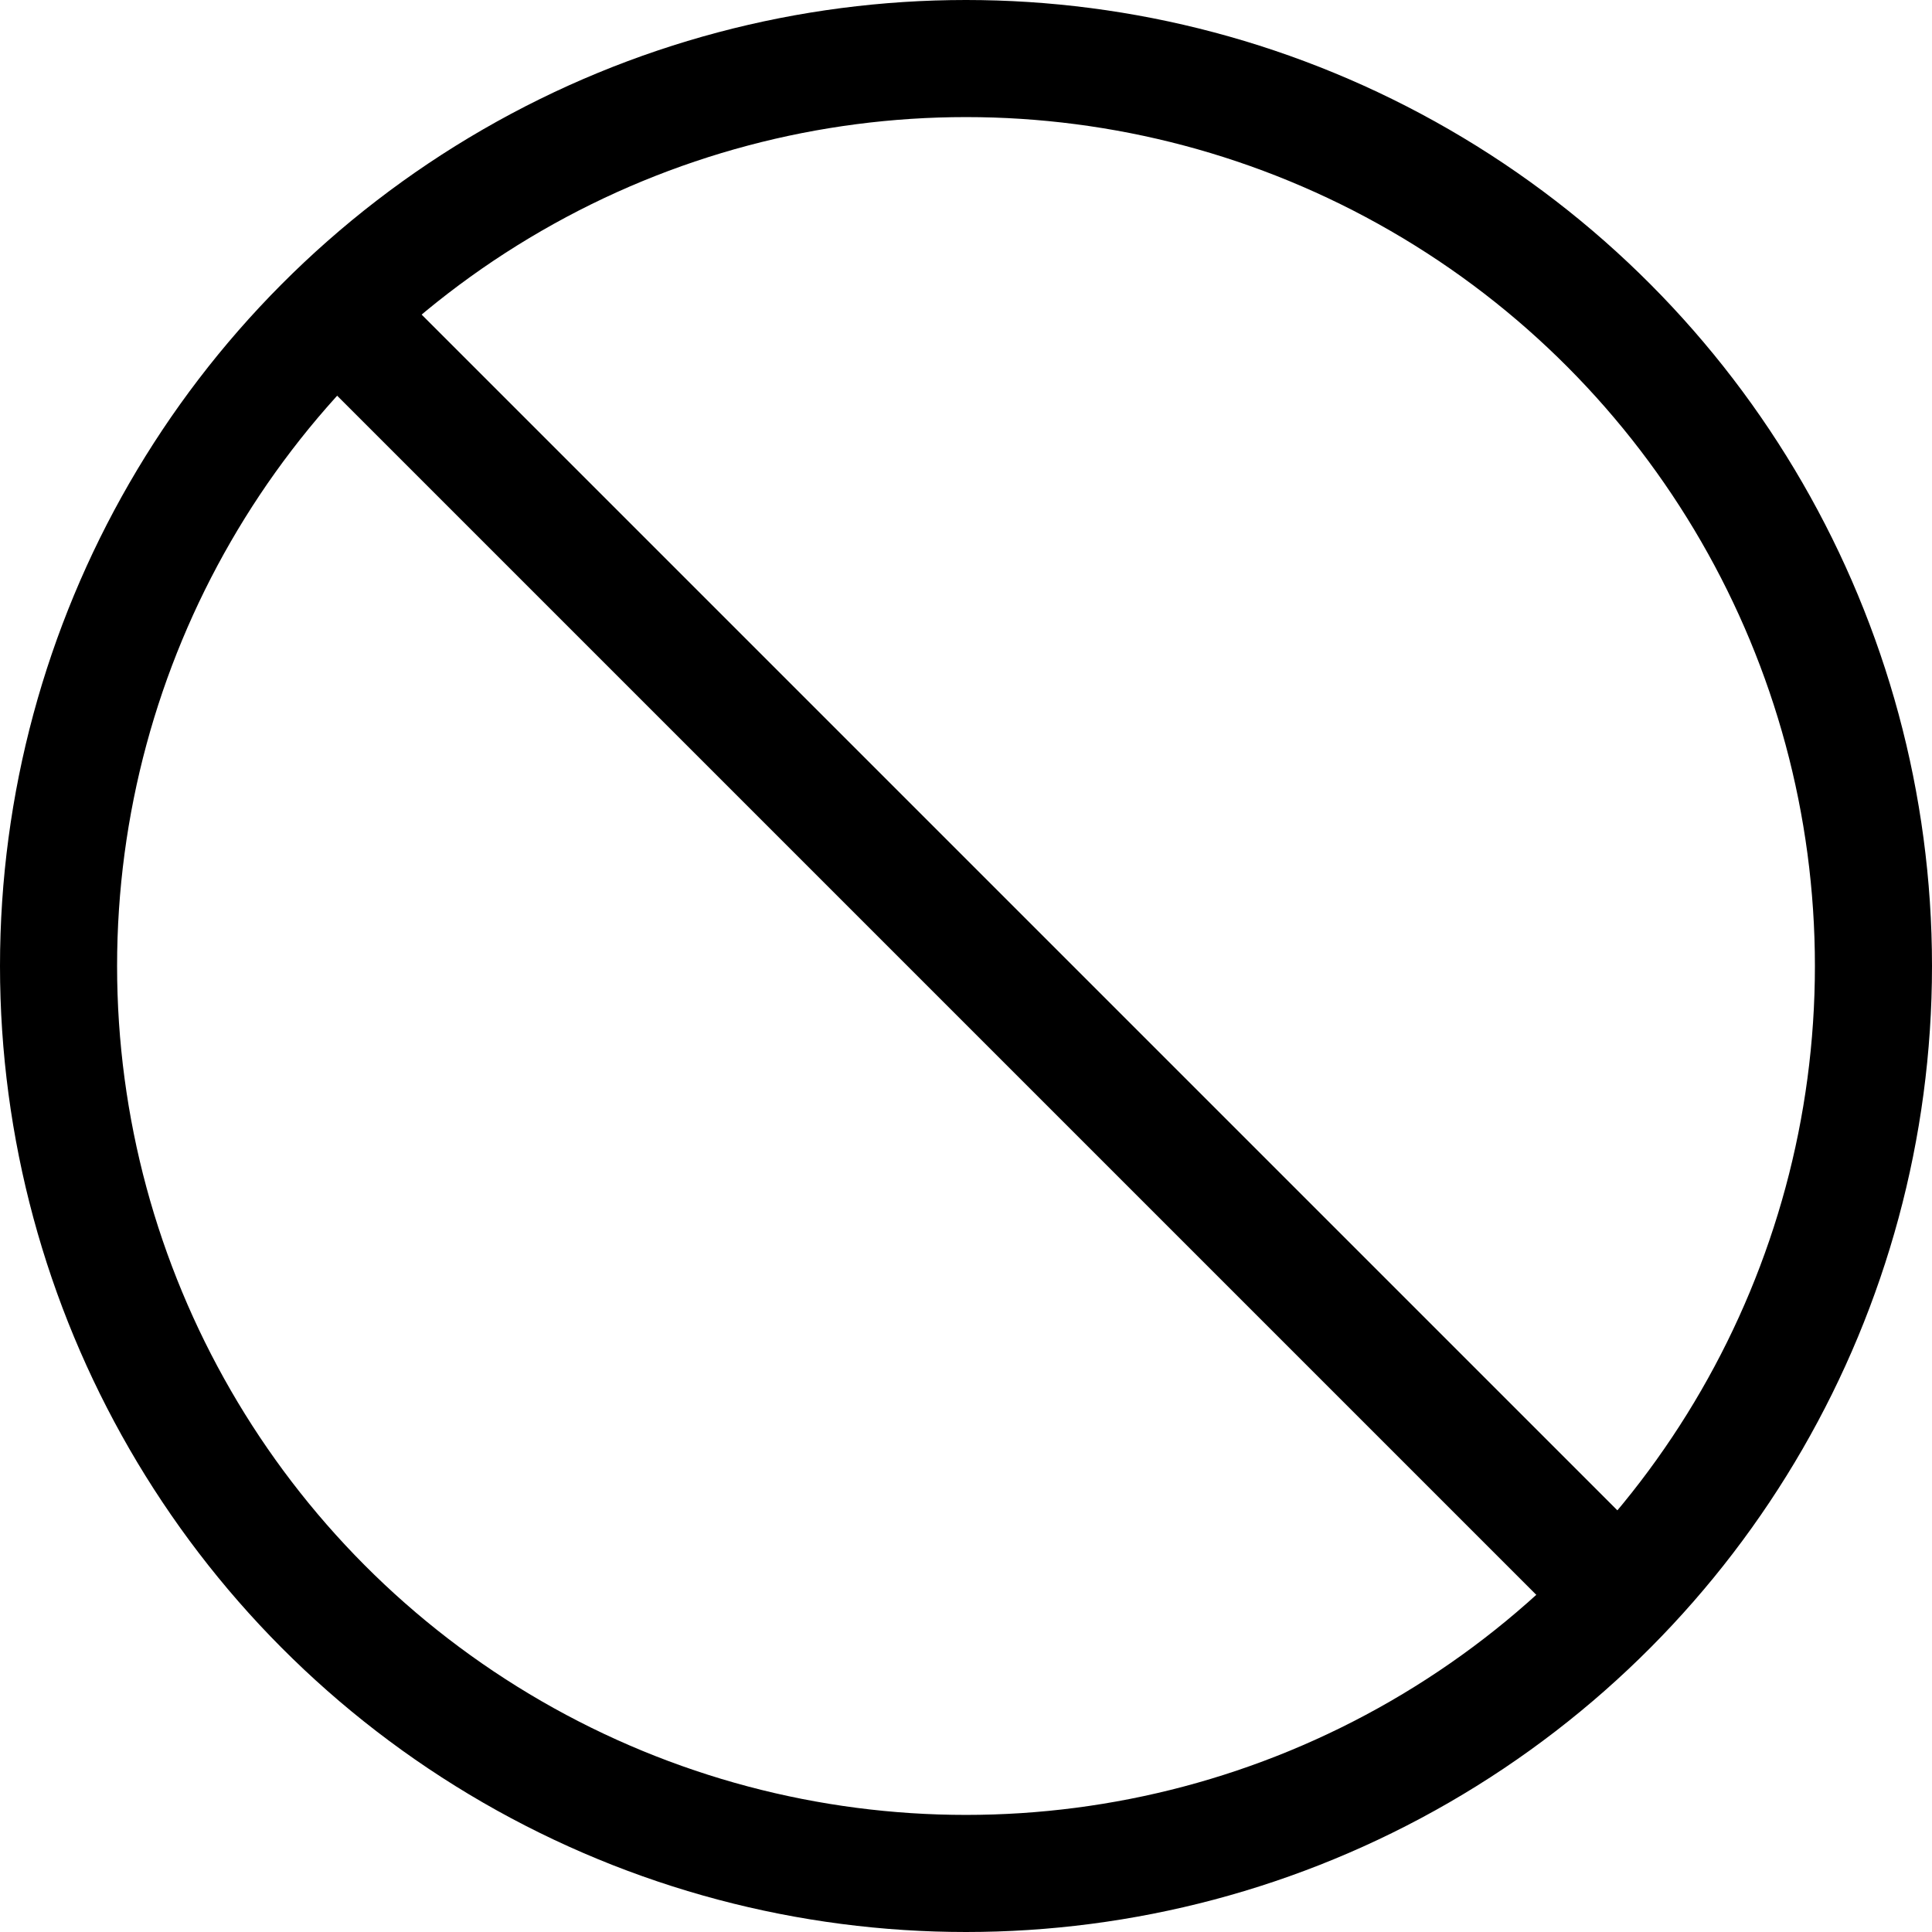
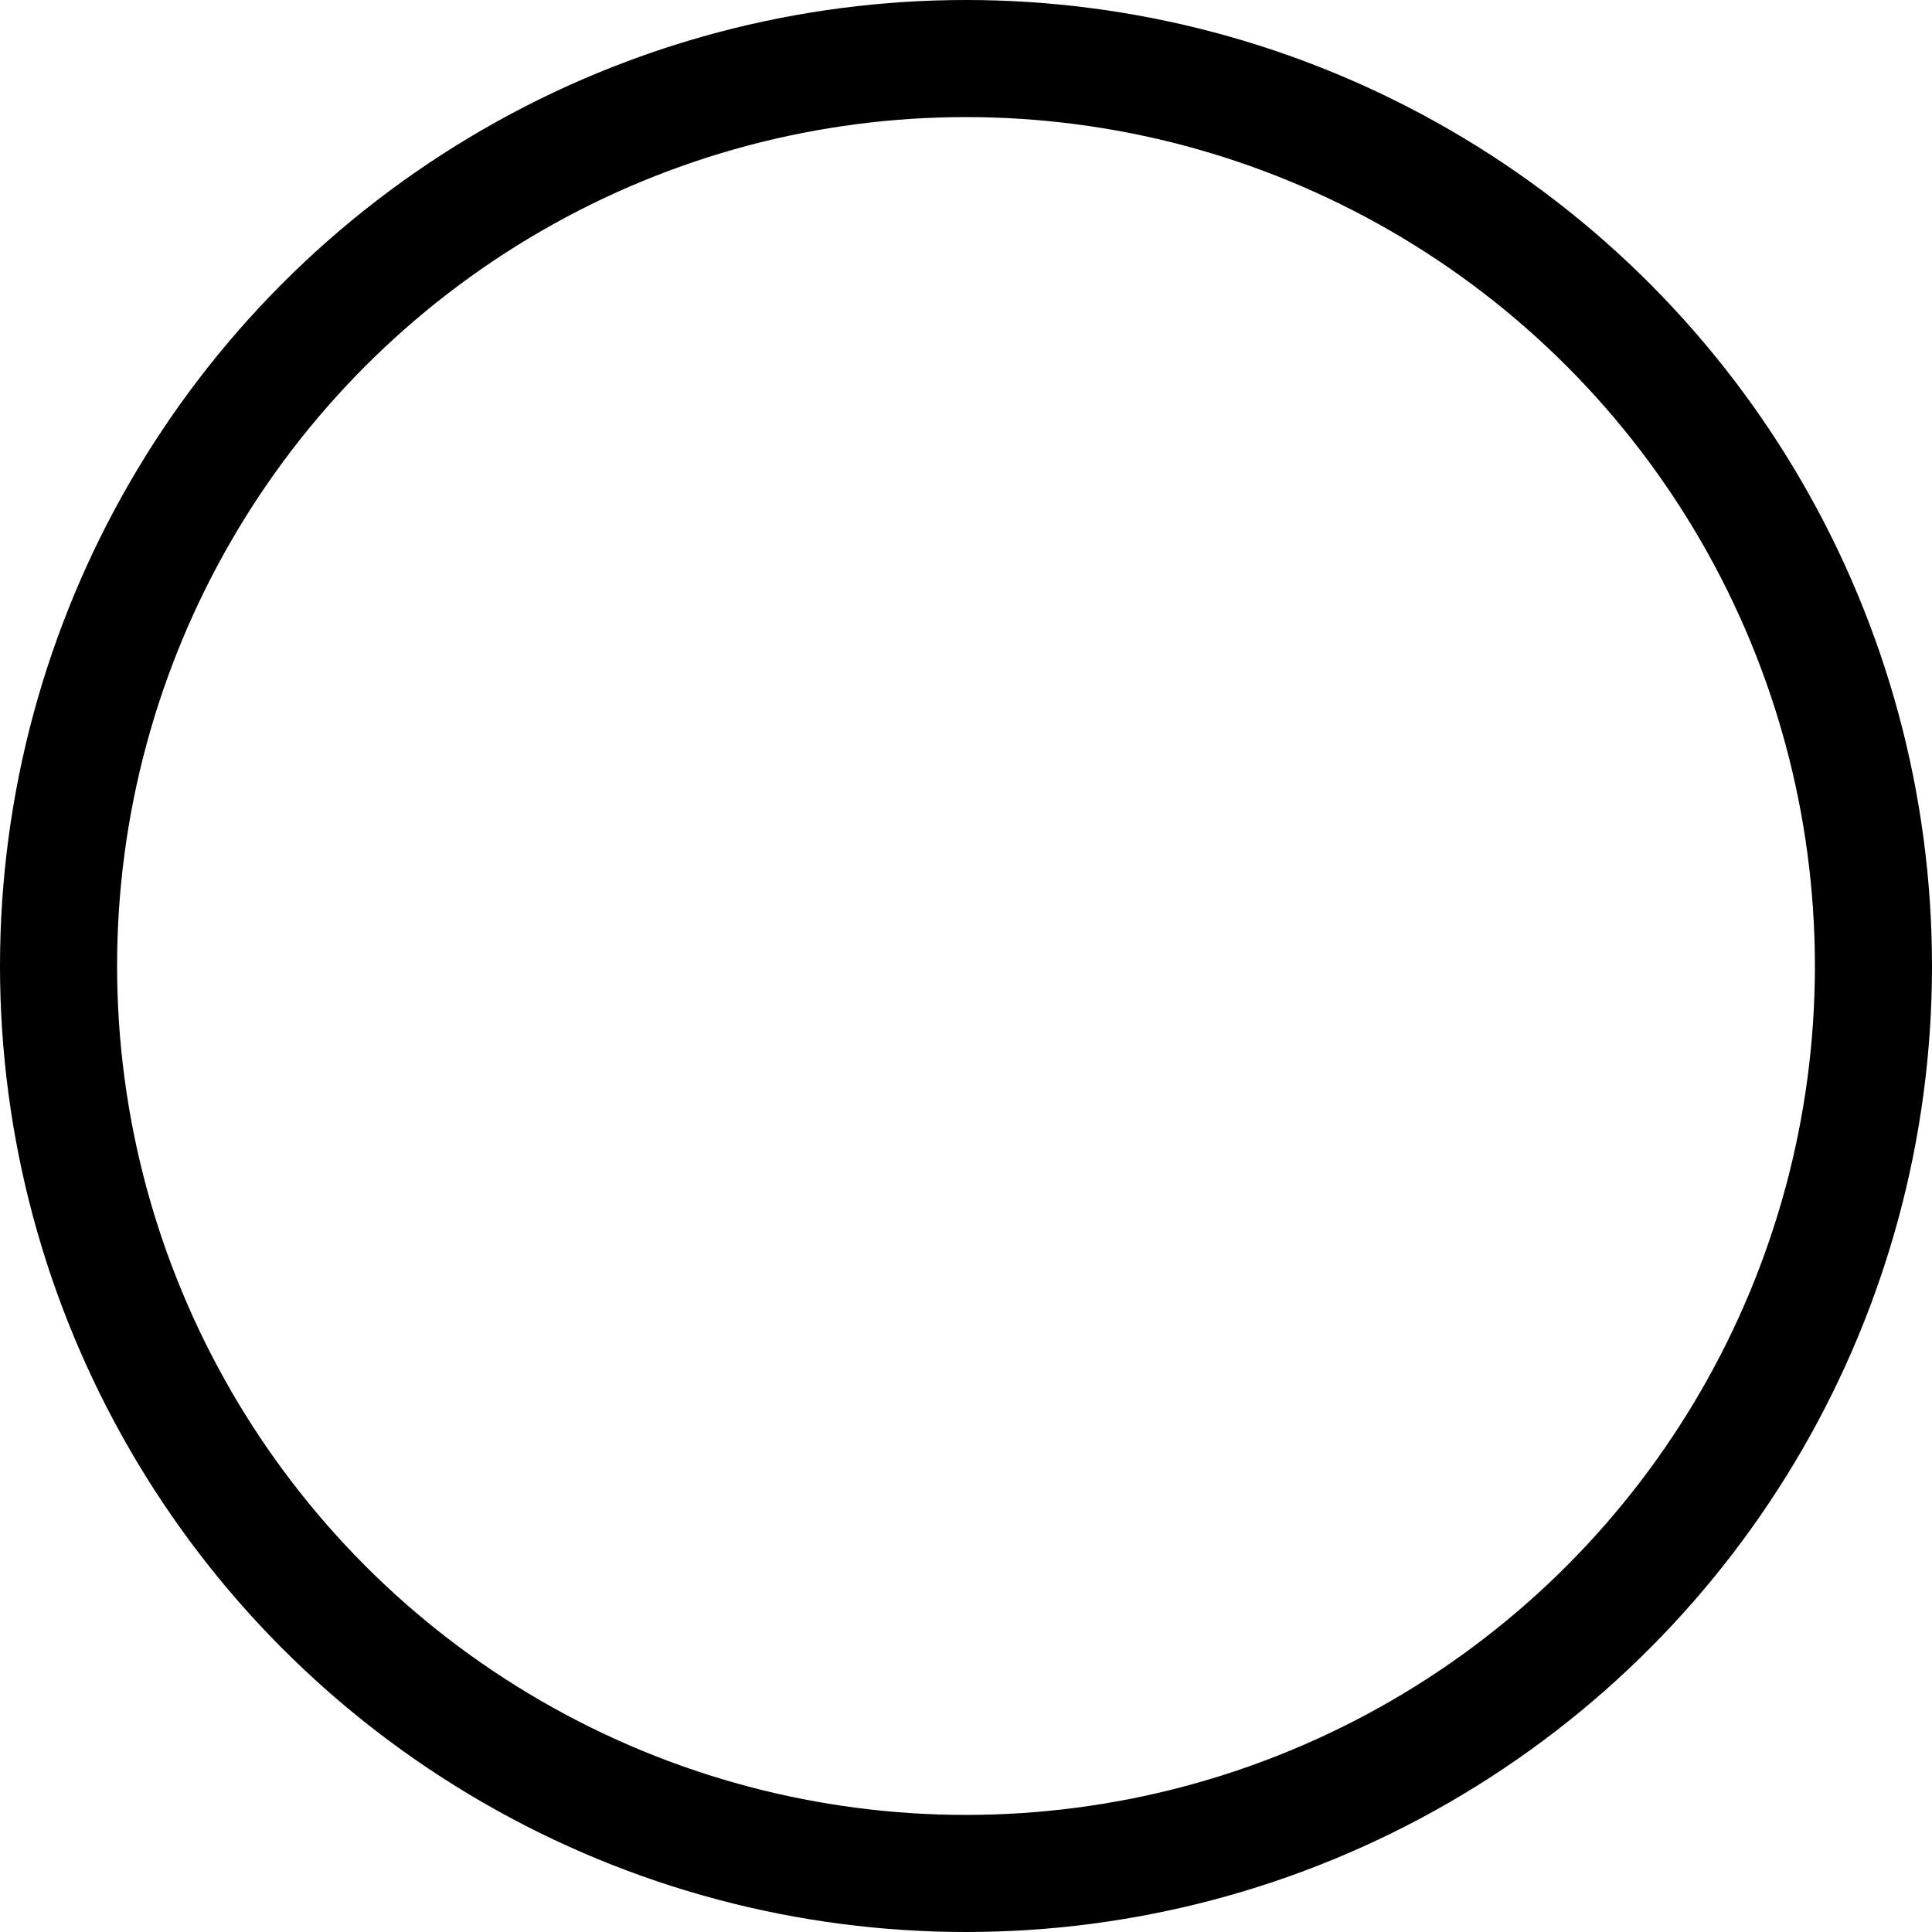
<svg xmlns="http://www.w3.org/2000/svg" width="33" height="33" viewBox="0 0 33 33" fill="none">
  <circle cx="16.5" cy="16.5" r="15.5" stroke="black" stroke-width="2" />
-   <line x1="5.707" y1="5.293" x2="27.707" y2="27.293" stroke="black" stroke-width="2" />
</svg>